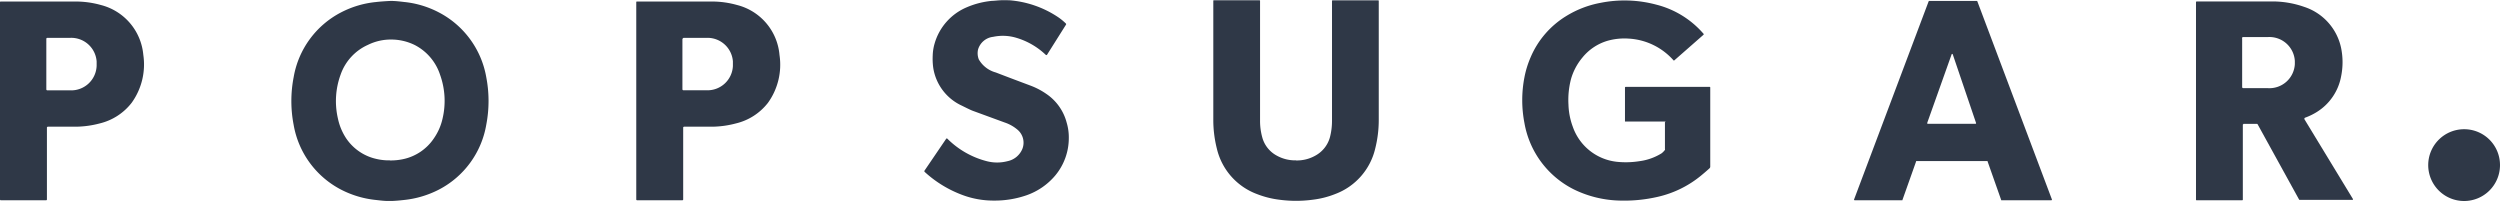
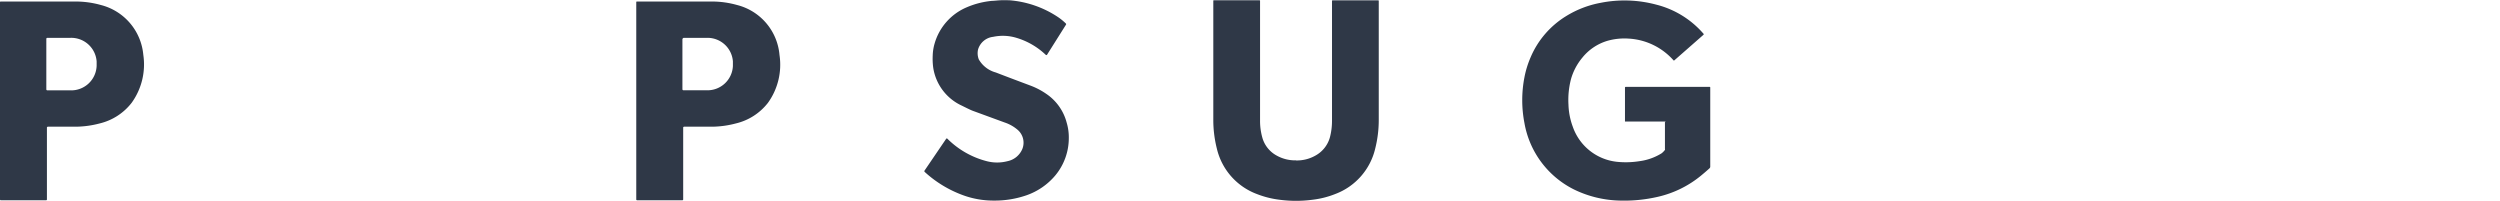
<svg xmlns="http://www.w3.org/2000/svg" viewBox="0 0 294.65 23.68" data-name="Layer 1" id="Layer_1">
  <defs>
    <style>.cls-1{fill:none;stroke:#979ba3;stroke-miterlimit:10;stroke-width:0;}.cls-2{fill:#2f3847;}</style>
  </defs>
  <path transform="translate(-4.85 -29.54)" d="M130.57,44a5.89,5.89,0,0,0-2.39-3.31,8.54,8.54,0,0,0-1.63-.89c-.29-.12-1.75-.67-4.35-1.65a3.31,3.31,0,0,1-2-1.54,2,2,0,0,1-.09-1.15,2.09,2.09,0,0,1,1.79-1.51,5.51,5.51,0,0,1,2.74.12,8.56,8.56,0,0,1,3.45,2,.1.1,0,0,0,.15,0l2.19-3.57a.11.11,0,0,0,0-.14,6.27,6.27,0,0,0-1-.81,12,12,0,0,0-5.69-1.94c-.29,0-.62,0-1,0s-.74,0-1,.07a9.83,9.83,0,0,0-3,.76A6.62,6.62,0,0,0,115,34.66a5.49,5.49,0,0,0-.22,1.41,7.75,7.75,0,0,0,.06,1.43A5.9,5.9,0,0,0,118.21,42c.68.34,1.12.55,1.3.61L123.25,44a4.56,4.56,0,0,1,1.47.82,2,2,0,0,1,.61,2.28,2.42,2.42,0,0,1-1.77,1.46,4.84,4.84,0,0,1-2.42,0,10.15,10.15,0,0,1-4.65-2.65.09.09,0,0,0-.14,0l-2.55,3.75a.12.12,0,0,0,0,.15,13.58,13.58,0,0,0,4.54,2.76,10.41,10.41,0,0,0,3.56.63,11.49,11.49,0,0,0,3.93-.63,7.79,7.79,0,0,0,3.4-2.36,6.89,6.89,0,0,0,1.57-4.37,6.11,6.11,0,0,0-.25-1.82m27,9.24a15.51,15.51,0,0,0,2-.14,10.4,10.4,0,0,0,2.58-.66,7.56,7.56,0,0,0,4.72-5.35,13.77,13.77,0,0,0,.42-3.34q0-2.37,0-14.09a.06.06,0,0,0-.06-.05h-5.39a.07.07,0,0,0-.06.07q0,4.89,0,14.13a7.65,7.65,0,0,1-.24,1.92,3.52,3.52,0,0,1-1.72,2.18,4.42,4.42,0,0,1-2.28.57,4.48,4.48,0,0,1-2.29-.57,3.46,3.46,0,0,1-1.7-2.18,7.25,7.25,0,0,1-.25-1.93c0-6.15,0-10.86,0-14.13a.07.07,0,0,0-.07-.06h-5.38a.06.06,0,0,0-.06.06V43.72a13.83,13.83,0,0,0,.42,3.34A7.56,7.56,0,0,0,153,52.41a10.86,10.86,0,0,0,2.58.66,15.4,15.4,0,0,0,2,.14m43.55-9.27v3.2a.15.15,0,0,1,0,.11,2.35,2.35,0,0,1-.38.39,6.55,6.55,0,0,1-2.65.94,10.22,10.22,0,0,1-2.53.08,6.2,6.2,0,0,1-5.3-4.14,8.16,8.16,0,0,1-.51-2.59,9.74,9.74,0,0,1,.29-3,6.84,6.84,0,0,1,1.28-2.59,6,6,0,0,1,3-2,7.31,7.31,0,0,1,2.46-.25,7.62,7.62,0,0,1,5.29,2.56.06.06,0,0,0,.1,0l3.42-3a.09.09,0,0,0,0-.15,10.87,10.87,0,0,0-5.54-3.41,14.45,14.45,0,0,0-6.61-.21,11.82,11.82,0,0,0-4.06,1.58,10.5,10.5,0,0,0-4.15,4.83,11.22,11.22,0,0,0-.73,2.36,14.16,14.16,0,0,0,0,5.39,10.83,10.83,0,0,0,5.9,7.86,12.94,12.94,0,0,0,5.37,1.28,17.57,17.57,0,0,0,4.48-.45,12.34,12.34,0,0,0,5-2.44c.28-.23.64-.53,1.07-.92a.26.26,0,0,0,.08-.19V39.84a.07.07,0,0,0-.06-.07h-9.91a.08.08,0,0,0-.08.08v4a0,0,0,0,0,0,0h4.7a.07.07,0,0,1,.08.08m-162-2.5a15.1,15.1,0,0,0,.27,2.81,10.64,10.64,0,0,0,5.59,7.63,11.43,11.43,0,0,0,4.12,1.22c.52.06,1,.1,1.51.12H51c.48,0,1-.06,1.51-.12a11.52,11.52,0,0,0,4.11-1.22,10.62,10.62,0,0,0,5.59-7.64,14.76,14.76,0,0,0,0-5.62A10.67,10.67,0,0,0,56.57,31a11.23,11.23,0,0,0-4.12-1.22c-.52-.06-1-.09-1.51-.12h-.27c-.48,0-1,.06-1.51.12A11.32,11.32,0,0,0,45.05,31a10.62,10.62,0,0,0-5.59,7.64,15,15,0,0,0-.27,2.81M229,53.14a.06.06,0,0,0,.06,0l1.64-4.62a.07.07,0,0,1,.06,0H239a.08.08,0,0,1,.07,0l1.63,4.62a.08.08,0,0,0,.07,0h5.83a.07.07,0,0,0,.07-.09L237.9,29.7a.08.08,0,0,0-.07-.05h-5.6a.08.08,0,0,0-.07.05l-8.79,23.35a.07.07,0,0,0,.06.09H229M10.49,44.48H14a11.37,11.37,0,0,0,2.66-.38,6.76,6.76,0,0,0,3.78-2.44A7.72,7.72,0,0,0,21.77,36a6.67,6.67,0,0,0-5-5.87,11,11,0,0,0-2.88-.41q-2.52,0-8.94,0a.07.07,0,0,0-.07.07V53.05a.09.09,0,0,0,.09.09h5.35a.09.09,0,0,0,.09-.09V44.59a.1.1,0,0,1,.11-.11m75,0c1.49,0,2.65,0,3.48,0a11.29,11.29,0,0,0,2.65-.38,6.77,6.77,0,0,0,3.79-2.43A7.69,7.69,0,0,0,96.76,36a6.65,6.65,0,0,0-5-5.88,10.93,10.93,0,0,0-2.87-.41q-2.53,0-8.94,0a.07.07,0,0,0-.07.06V53.06a.09.09,0,0,0,.09.08h5.35a.09.09,0,0,0,.09-.09V44.59a.1.1,0,0,1,.11-.11m183.78-.3h1.58a.1.1,0,0,1,.1.06l4.87,8.84a.09.09,0,0,0,.09.06h6.21c.08,0,.1,0,.06-.1l-5.78-9.42a.14.14,0,0,1,.07-.2,7.37,7.37,0,0,0,1.38-.67,6.28,6.28,0,0,0,2.86-4.18,8.38,8.38,0,0,0,0-3.38,6.5,6.5,0,0,0-4.35-4.83,11.26,11.26,0,0,0-3.67-.64c-2.07,0-5.06,0-9,0a.09.09,0,0,0-.08.08V53.08a.06.06,0,0,0,.05.06h5.4a.07.07,0,0,0,.07-.07V44.25a.07.07,0,0,1,.07-.07M299.5,49a4.23,4.23,0,1,0-4.22,4.22A4.22,4.22,0,0,0,299.5,49M50.79,48.44a7,7,0,0,0,1.54-.15A5.81,5.81,0,0,0,56,45.83a6.61,6.61,0,0,0,1-2.27,9.09,9.09,0,0,0-.28-5.2,6.06,6.06,0,0,0-3-3.52,6.29,6.29,0,0,0-2.76-.64,6.1,6.1,0,0,0-2.75.63A6,6,0,0,0,45,38.32a9.09,9.09,0,0,0-.32,5.2,6.73,6.73,0,0,0,.94,2.28,5.81,5.81,0,0,0,3.63,2.48,6.34,6.34,0,0,0,1.54.16M232,44a.06.06,0,0,0,.06.09h5.62a.07.07,0,0,0,.07-.09L235,35.94a.07.07,0,0,0-.13,0L232,44m-221.71-10v6a.12.12,0,0,0,.12.12h2.73a3,3,0,0,0,3.08-2.9v-.51A3,3,0,0,0,13.16,34H10.43a.12.12,0,0,0-.12.13m75,0,0,6a.12.12,0,0,0,.12.12h2.74a3,3,0,0,0,3.09-2.86v-.55A3,3,0,0,0,88.18,34H85.45a.13.13,0,0,0-.13.13m183.79,0,0,5.75a.13.13,0,0,0,.14.13h2.89a3,3,0,0,0,3.18-2.83v-.38a3,3,0,0,0-3.2-2.81h-2.89a.14.14,0,0,0-.14.14" class="cls-1" />
  <path transform="translate(-4.85 -29.54)" d="M130.57,44a6.11,6.11,0,0,1,.25,1.82,6.89,6.89,0,0,1-1.57,4.37,7.79,7.79,0,0,1-3.4,2.36,11.49,11.49,0,0,1-3.93.63,10.41,10.41,0,0,1-3.56-.63,13.58,13.58,0,0,1-4.54-2.76.12.12,0,0,1,0-.15l2.55-3.75a.09.09,0,0,1,.14,0,10.15,10.15,0,0,0,4.65,2.65,4.84,4.84,0,0,0,2.42,0,2.42,2.42,0,0,0,1.77-1.46,2,2,0,0,0-.61-2.28,4.56,4.56,0,0,0-1.47-.82l-3.74-1.37c-.18-.06-.62-.27-1.3-.61a5.9,5.9,0,0,1-3.39-4.48,7.75,7.75,0,0,1-.06-1.43,5.49,5.49,0,0,1,.22-1.41,6.62,6.62,0,0,1,3.79-4.28,9.83,9.83,0,0,1,3-.76c.24,0,.57-.05,1-.07s.7,0,1,0a12,12,0,0,1,5.69,1.94,6.27,6.27,0,0,1,1,.81.11.11,0,0,1,0,.14L128.25,36a.1.1,0,0,1-.15,0,8.56,8.56,0,0,0-3.45-2,5.51,5.51,0,0,0-2.74-.12,2.09,2.09,0,0,0-1.79,1.51,2,2,0,0,0,.09,1.15,3.31,3.31,0,0,0,2,1.54c2.6,1,4.06,1.53,4.35,1.65a8.54,8.54,0,0,1,1.63.89A5.89,5.89,0,0,1,130.57,44Z" class="cls-2" />
  <path transform="translate(-4.85 -29.54)" d="M157.6,48.45a4.42,4.42,0,0,0,2.28-.57,3.52,3.52,0,0,0,1.72-2.18,7.65,7.65,0,0,0,.24-1.92q0-9.24,0-14.13a.07.07,0,0,1,.06-.07h5.39a.06.06,0,0,1,.06.05q0,11.72,0,14.09a13.77,13.77,0,0,1-.42,3.34,7.56,7.56,0,0,1-4.72,5.35,10.4,10.4,0,0,1-2.58.66,14.79,14.79,0,0,1-4.06,0,10.86,10.86,0,0,1-2.58-.66,7.56,7.56,0,0,1-4.72-5.35,13.83,13.83,0,0,1-.42-3.34V29.63a.06.06,0,0,1,.06-.06h5.38a.07.07,0,0,1,.07.06c0,3.27,0,8,0,14.13a7.25,7.25,0,0,0,.25,1.93,3.46,3.46,0,0,0,1.7,2.18,4.48,4.48,0,0,0,2.29.57Z" class="cls-2" />
  <path transform="translate(-4.85 -29.54)" d="M201.15,43.94a.07.07,0,0,0-.08-.08h-4.7a0,0,0,0,1,0,0v-4a.08.08,0,0,1,.08-.08h9.91a.07.07,0,0,1,.06.07v9.33a.26.26,0,0,1-.08.19c-.43.39-.79.69-1.07.92a12.34,12.34,0,0,1-5,2.44,17.57,17.57,0,0,1-4.48.45,12.94,12.94,0,0,1-5.37-1.28,10.83,10.83,0,0,1-5.9-7.86,14.16,14.16,0,0,1,0-5.39,11.22,11.22,0,0,1,.73-2.36,10.5,10.5,0,0,1,4.15-4.83,11.82,11.82,0,0,1,4.06-1.58,14.45,14.45,0,0,1,6.61.21,10.87,10.87,0,0,1,5.54,3.41.09.09,0,0,1,0,.15l-3.42,3a.06.06,0,0,1-.1,0,7.62,7.62,0,0,0-5.29-2.56,7.31,7.31,0,0,0-2.46.25,6,6,0,0,0-3,2A6.84,6.84,0,0,0,190,38.89a9.74,9.74,0,0,0-.29,3,8.16,8.16,0,0,0,.51,2.59,6.2,6.2,0,0,0,5.3,4.14,10.22,10.22,0,0,0,2.53-.08,6.55,6.55,0,0,0,2.65-.94,2.35,2.35,0,0,0,.38-.39.15.15,0,0,0,0-.11v-3.2Z" class="cls-2" />
-   <path transform="translate(-4.85 -29.54)" d="M50.81,29.65h.13c.48,0,1,.06,1.51.12A11.23,11.23,0,0,1,56.57,31a10.67,10.67,0,0,1,5.59,7.63,14.76,14.76,0,0,1,0,5.62,10.62,10.62,0,0,1-5.59,7.64,11.52,11.52,0,0,1-4.11,1.22c-.53.06-1,.1-1.51.12h-.27c-.48,0-1-.06-1.51-.12a11.43,11.43,0,0,1-4.12-1.22,10.64,10.64,0,0,1-5.59-7.63,14.76,14.76,0,0,1,0-5.62A10.62,10.62,0,0,1,45.05,31a11.32,11.32,0,0,1,4.11-1.22c.53-.06,1-.09,1.51-.12h.14m0,18.79a7,7,0,0,0,1.54-.15A5.81,5.81,0,0,0,56,45.83a6.61,6.61,0,0,0,1-2.27,9.09,9.09,0,0,0-.28-5.2,6.06,6.06,0,0,0-3-3.52,6.29,6.29,0,0,0-2.76-.64,6.1,6.1,0,0,0-2.75.63A6,6,0,0,0,45,38.32a9.09,9.09,0,0,0-.32,5.2,6.73,6.73,0,0,0,.94,2.28,5.81,5.81,0,0,0,3.63,2.48,6.34,6.34,0,0,0,1.54.16Z" class="cls-2" />
-   <path transform="translate(-4.85 -29.54)" d="M229,53.14h-5.57a.07.07,0,0,1-.06-.09l8.79-23.35a.08.08,0,0,1,.07-.05h5.6a.08.08,0,0,1,.07.05l8.79,23.35a.07.07,0,0,1-.07.09h-5.83a.08.08,0,0,1-.07,0l-1.63-4.62a.08.08,0,0,0-.07,0h-8.26a.07.07,0,0,0-.06,0l-1.64,4.62a.06.06,0,0,1-.06,0m3-9.1a.06.06,0,0,0,.06.09h5.62a.07.07,0,0,0,.07-.09L235,35.94a.07.07,0,0,0-.13,0L232,44Z" class="cls-2" />
  <path transform="translate(-4.85 -29.54)" d="M10.49,44.48a.1.1,0,0,0-.11.11v8.46a.09.09,0,0,1-.09.09H4.94a.09.09,0,0,1-.09-.09V29.79a.07.07,0,0,1,.07-.07q6.42,0,8.94,0a11,11,0,0,1,2.88.41,6.67,6.67,0,0,1,5,5.87,7.72,7.72,0,0,1-1.37,5.65,6.76,6.76,0,0,1-3.78,2.44,11.37,11.37,0,0,1-2.66.38H10.49m-.18-10.4v6a.12.12,0,0,0,.12.12h2.73a3,3,0,0,0,3.08-2.9v-.51A3,3,0,0,0,13.16,34H10.43a.12.12,0,0,0-.12.13Z" class="cls-2" />
  <path transform="translate(-4.85 -29.54)" d="M85.48,44.48a.1.1,0,0,0-.11.11v8.46a.09.09,0,0,1-.09.09H79.93a.09.09,0,0,1-.09-.08V29.78a.07.07,0,0,1,.07-.06q6.4,0,8.94,0a10.93,10.93,0,0,1,2.87.41,6.65,6.65,0,0,1,5,5.88,7.69,7.69,0,0,1-1.36,5.65,6.77,6.77,0,0,1-3.79,2.43,11.29,11.29,0,0,1-2.65.38c-.83,0-2,0-3.48,0m-.16-10.41,0,6a.12.12,0,0,0,.12.12h2.74a3,3,0,0,0,3.09-2.86v-.55A3,3,0,0,0,88.18,34H85.45a.13.13,0,0,0-.13.13Z" class="cls-2" />
-   <path transform="translate(-4.85 -29.54)" d="M269.26,44.18a.07.07,0,0,0-.07.07v8.82a.07.07,0,0,1-.07.07h-5.4a.06.06,0,0,1-.05-.06V29.79a.09.09,0,0,1,.08-.08c3.9,0,6.89,0,9,0a11.26,11.26,0,0,1,3.67.64,6.5,6.5,0,0,1,4.35,4.83,8.38,8.38,0,0,1,0,3.38,6.28,6.28,0,0,1-2.86,4.18,7.37,7.37,0,0,1-1.38.67.14.14,0,0,0-.07.2L282.17,53c0,.07,0,.1-.06.1H275.9a.09.09,0,0,1-.09-.06l-4.87-8.84a.1.1,0,0,0-.1-.06h-1.58m-.15-10.09,0,5.75a.13.13,0,0,0,.14.13h2.89a3,3,0,0,0,3.18-2.83v-.38a3,3,0,0,0-3.2-2.81h-2.89a.14.14,0,0,0-.14.14Z" class="cls-2" />
-   <path transform="translate(-4.85 -29.54)" d="M299.5,49a4.23,4.23,0,1,1-4.22-4.23A4.22,4.22,0,0,1,299.5,49Z" class="cls-2" />
</svg>